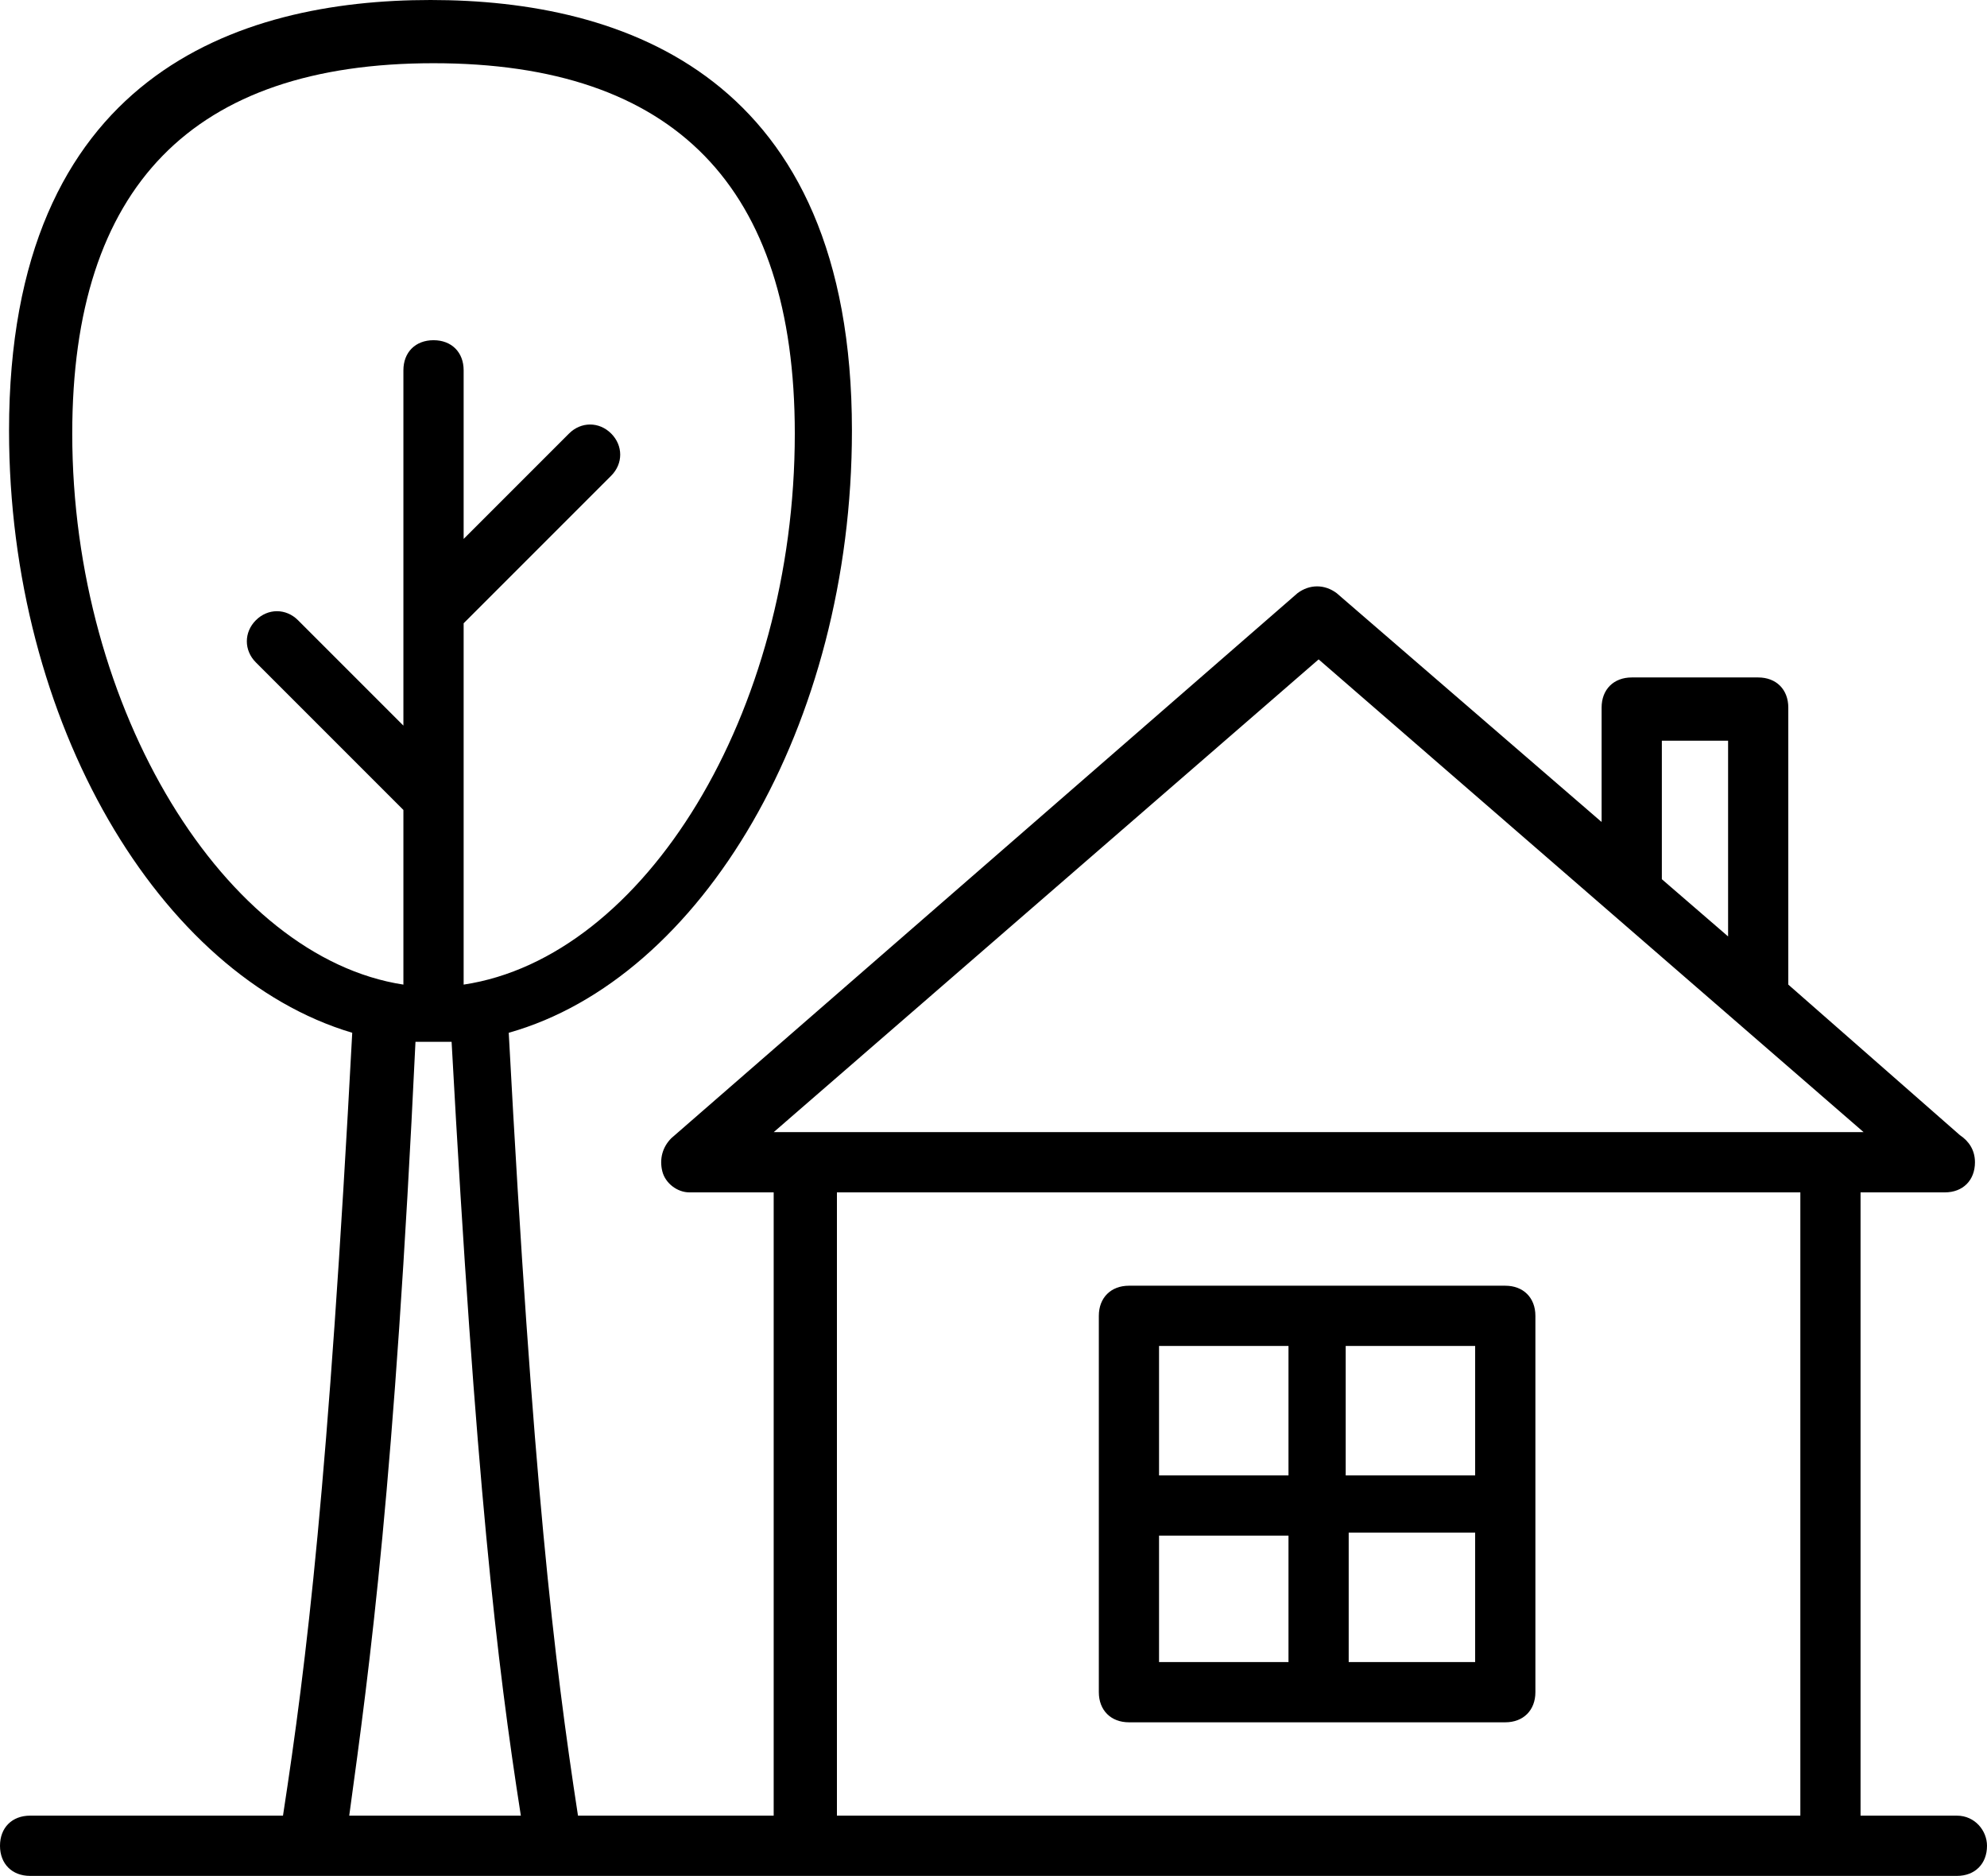
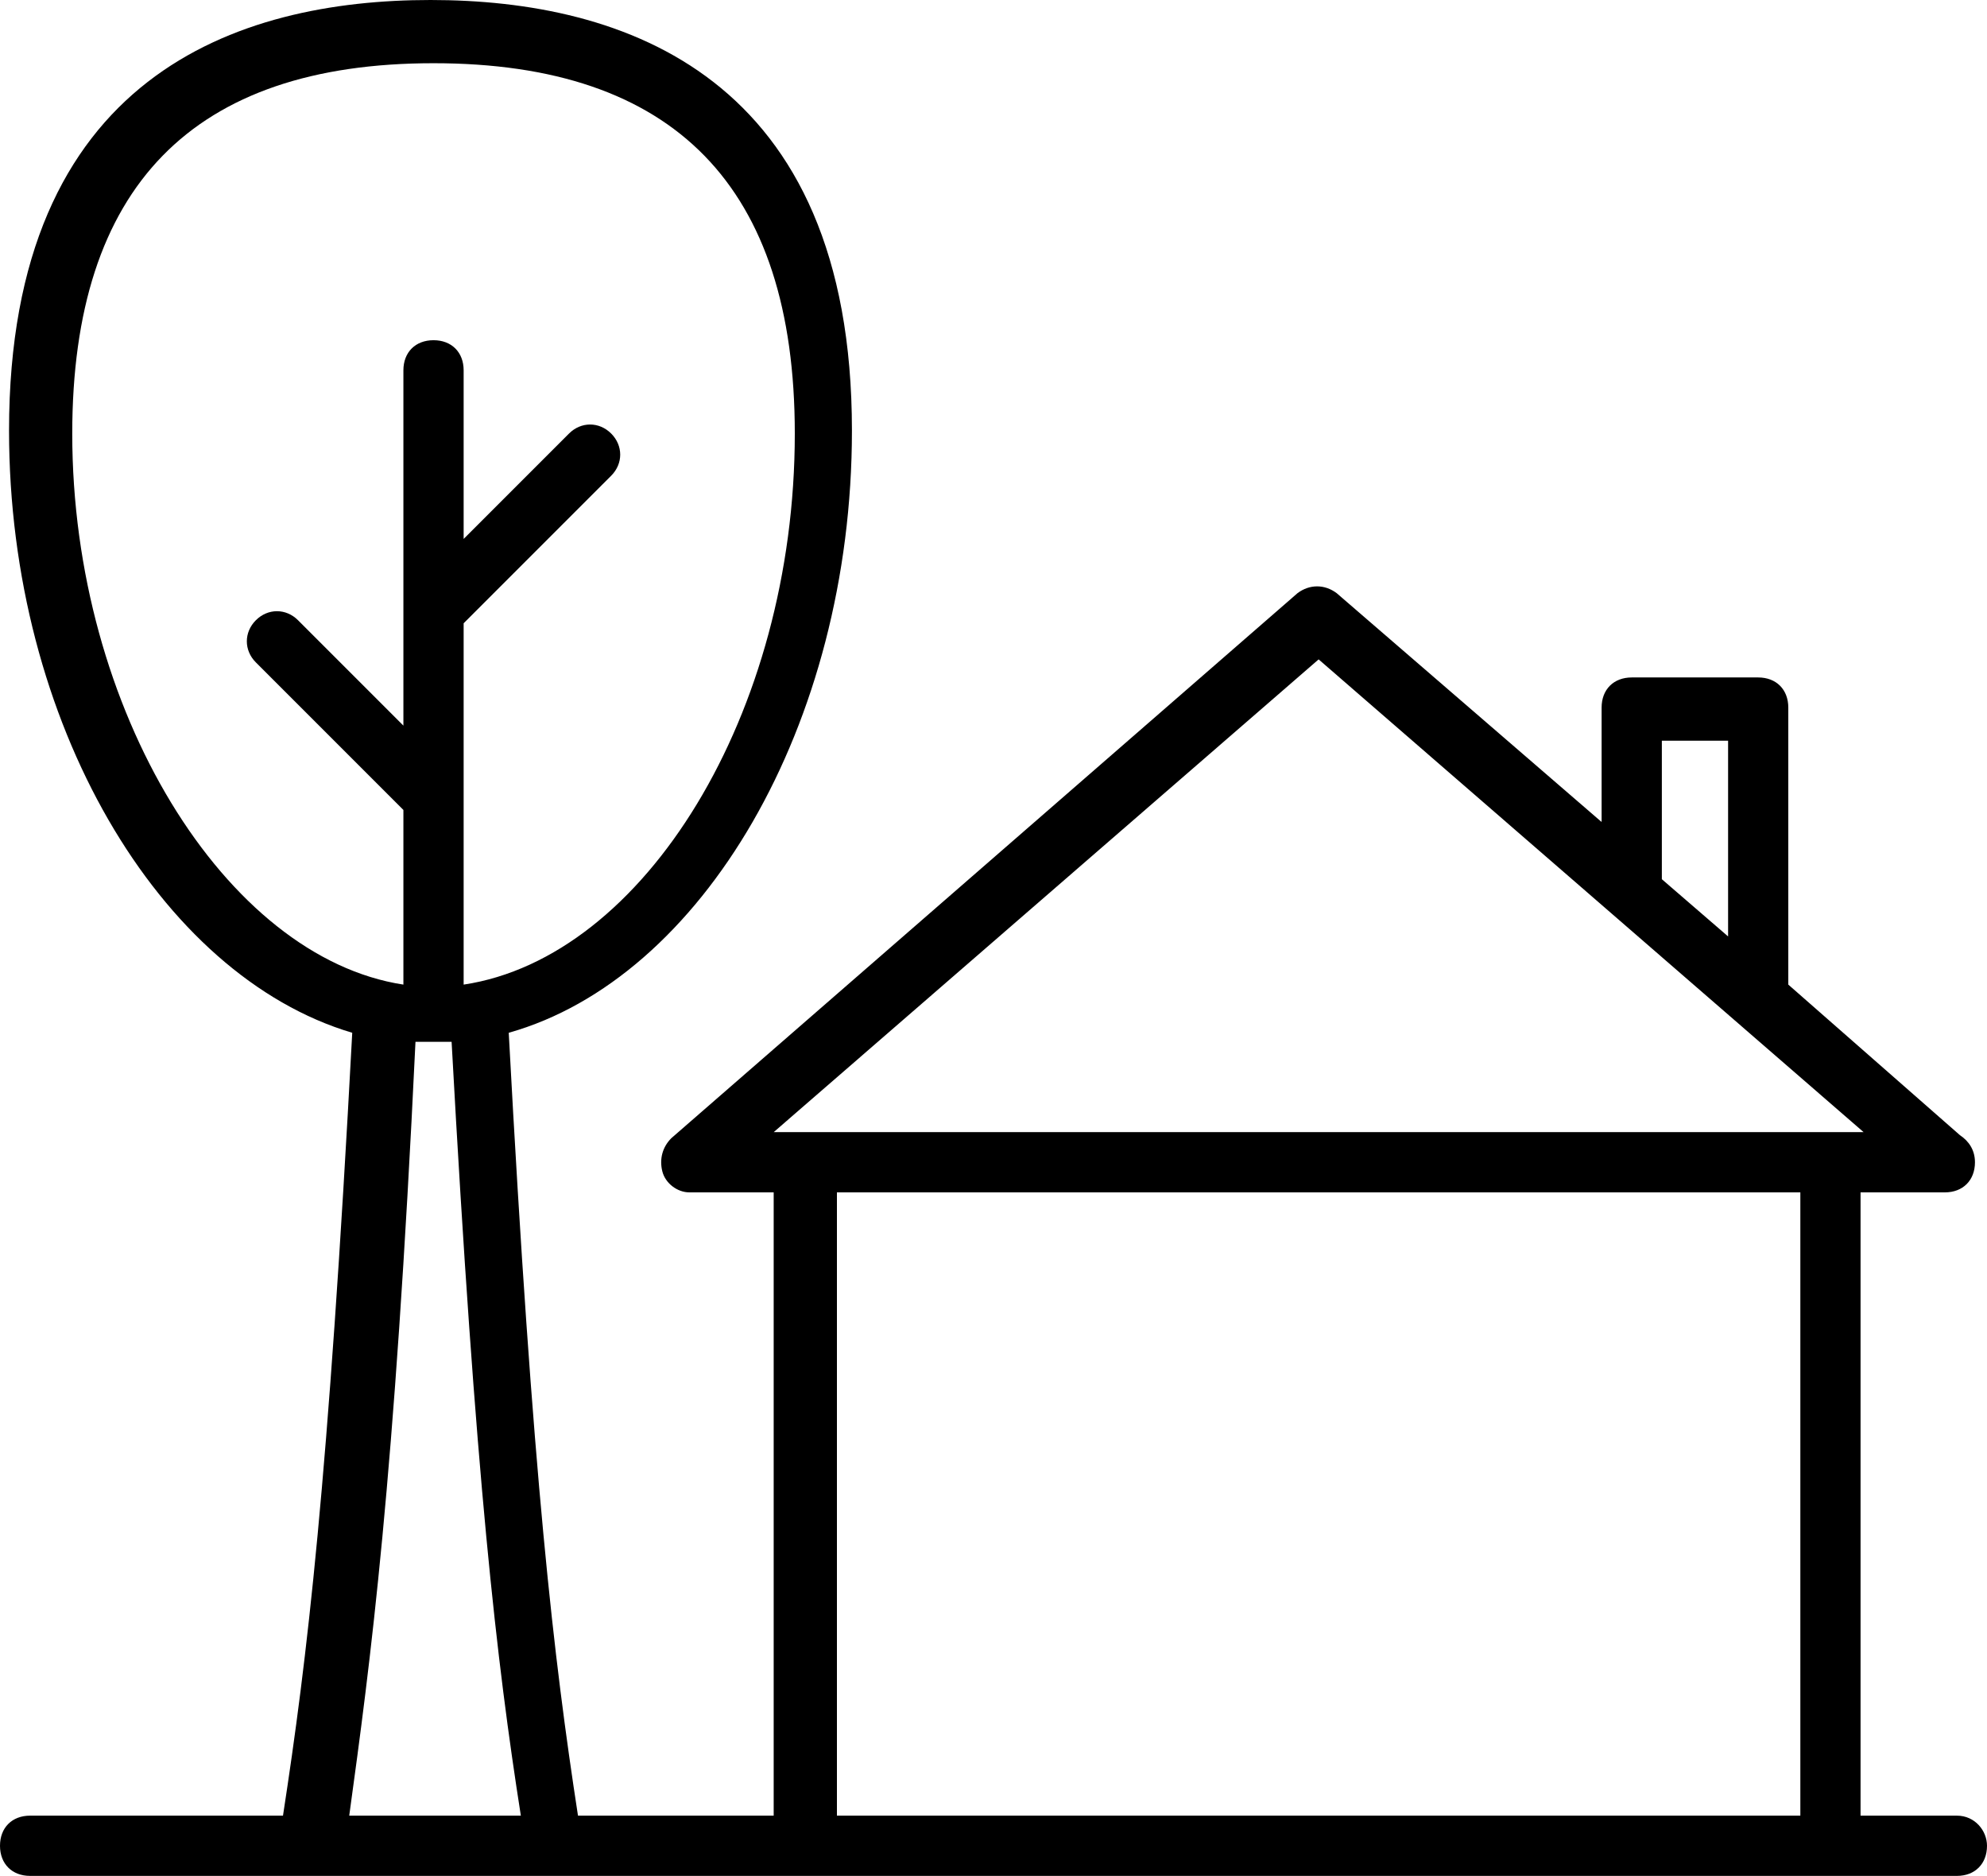
<svg xmlns="http://www.w3.org/2000/svg" id="Layer_1" viewBox="0 0 529.7 500">
  <defs>
    <style>.cls-1{fill:none;}.cls-2{clip-path:url(#clippath);}</style>
    <clipPath id="clippath">
      <rect class="cls-1" width="529.7" height="500" />
    </clipPath>
  </defs>
  <g class="cls-2">
-     <path d="M401.28,342.7h-100.32c-4.82,0-8.03,3.21-8.03,8.02v100.32c0,4.82,3.21,8.03,8.03,8.03h100.32c4.82,0,8.03-3.21,8.03-8.03v-100.32c0-4.82-3.21-8.02-8.03-8.02m-8.03,50.56h-34.51v-34.51h34.51v34.51Zm-49.76,0h-34.51v-34.51h34.51v34.51Zm-34.51,16.05h34.51v33.71h-34.51v-33.71Zm50.56-.8h33.71v34.51h-33.71v-34.51Z" />
    <path d="M521.67,483.95h-25.68v-166.13h22.47c4.82,0,8.03-3.21,8.03-8.03,0-3.21-1.6-5.62-4.01-7.22l-45.75-40.13v-73.84c0-4.82-3.21-8.03-8.03-8.03h-33.71c-4.82,0-8.03,3.21-8.03,8.03v30.5l-70.63-61c-3.21-2.41-7.22-2.41-10.43,0l-166.93,145.27c-2.41,2.41-3.21,5.62-2.41,8.83,.8,3.21,4.01,5.62,7.22,5.62h22.47v166.13h-52.17c-6.42-41.73-12.04-89.09-18.46-208.67,51.36-14.45,91.49-81.86,91.49-160.51C227.13,20.06,166.13,0,114.77,0S2.41,20.06,2.41,114.77c0,77.85,40.13,145.26,91.49,160.51-6.42,120.38-12.04,166.93-18.46,208.67H8.03c-4.82,0-8.03,3.21-8.03,8.03s3.21,8.03,8.03,8.03H521.67c4.82,0,8.03-3.21,8.03-8.03,0-4.01-3.21-8.03-8.03-8.03Zm-78.65-286.52h17.66v52.17l-17.66-15.25v-36.92Zm-91.49-21.67l145.27,126H206.26l145.26-126ZM19.26,115.57C19.26,49.76,51.36,16.85,115.57,16.85s96.31,32.9,96.31,98.72c0,74.64-40.13,139.65-88.28,146.87v-96.31l39.33-39.33c3.21-3.21,3.21-8.03,0-11.24-3.21-3.21-8.03-3.21-11.24,0l-28.09,28.09v-44.94c0-4.82-3.21-8.03-8.03-8.03s-8.03,3.21-8.03,8.03v94.7l-28.09-28.09c-3.21-3.21-8.03-3.21-11.24,0-3.21,3.21-3.21,8.03,0,11.24l39.33,39.33v46.55c-47.35-7.22-88.28-73.03-88.28-146.87M93.1,483.95c5.62-40.93,12.04-88.28,17.66-206.26h9.63c6.42,117.18,12.04,165.33,18.46,206.26h-45.75Zm130.02-166.13H479.94v166.13H223.11v-166.13Z" />
  </g>
</svg>